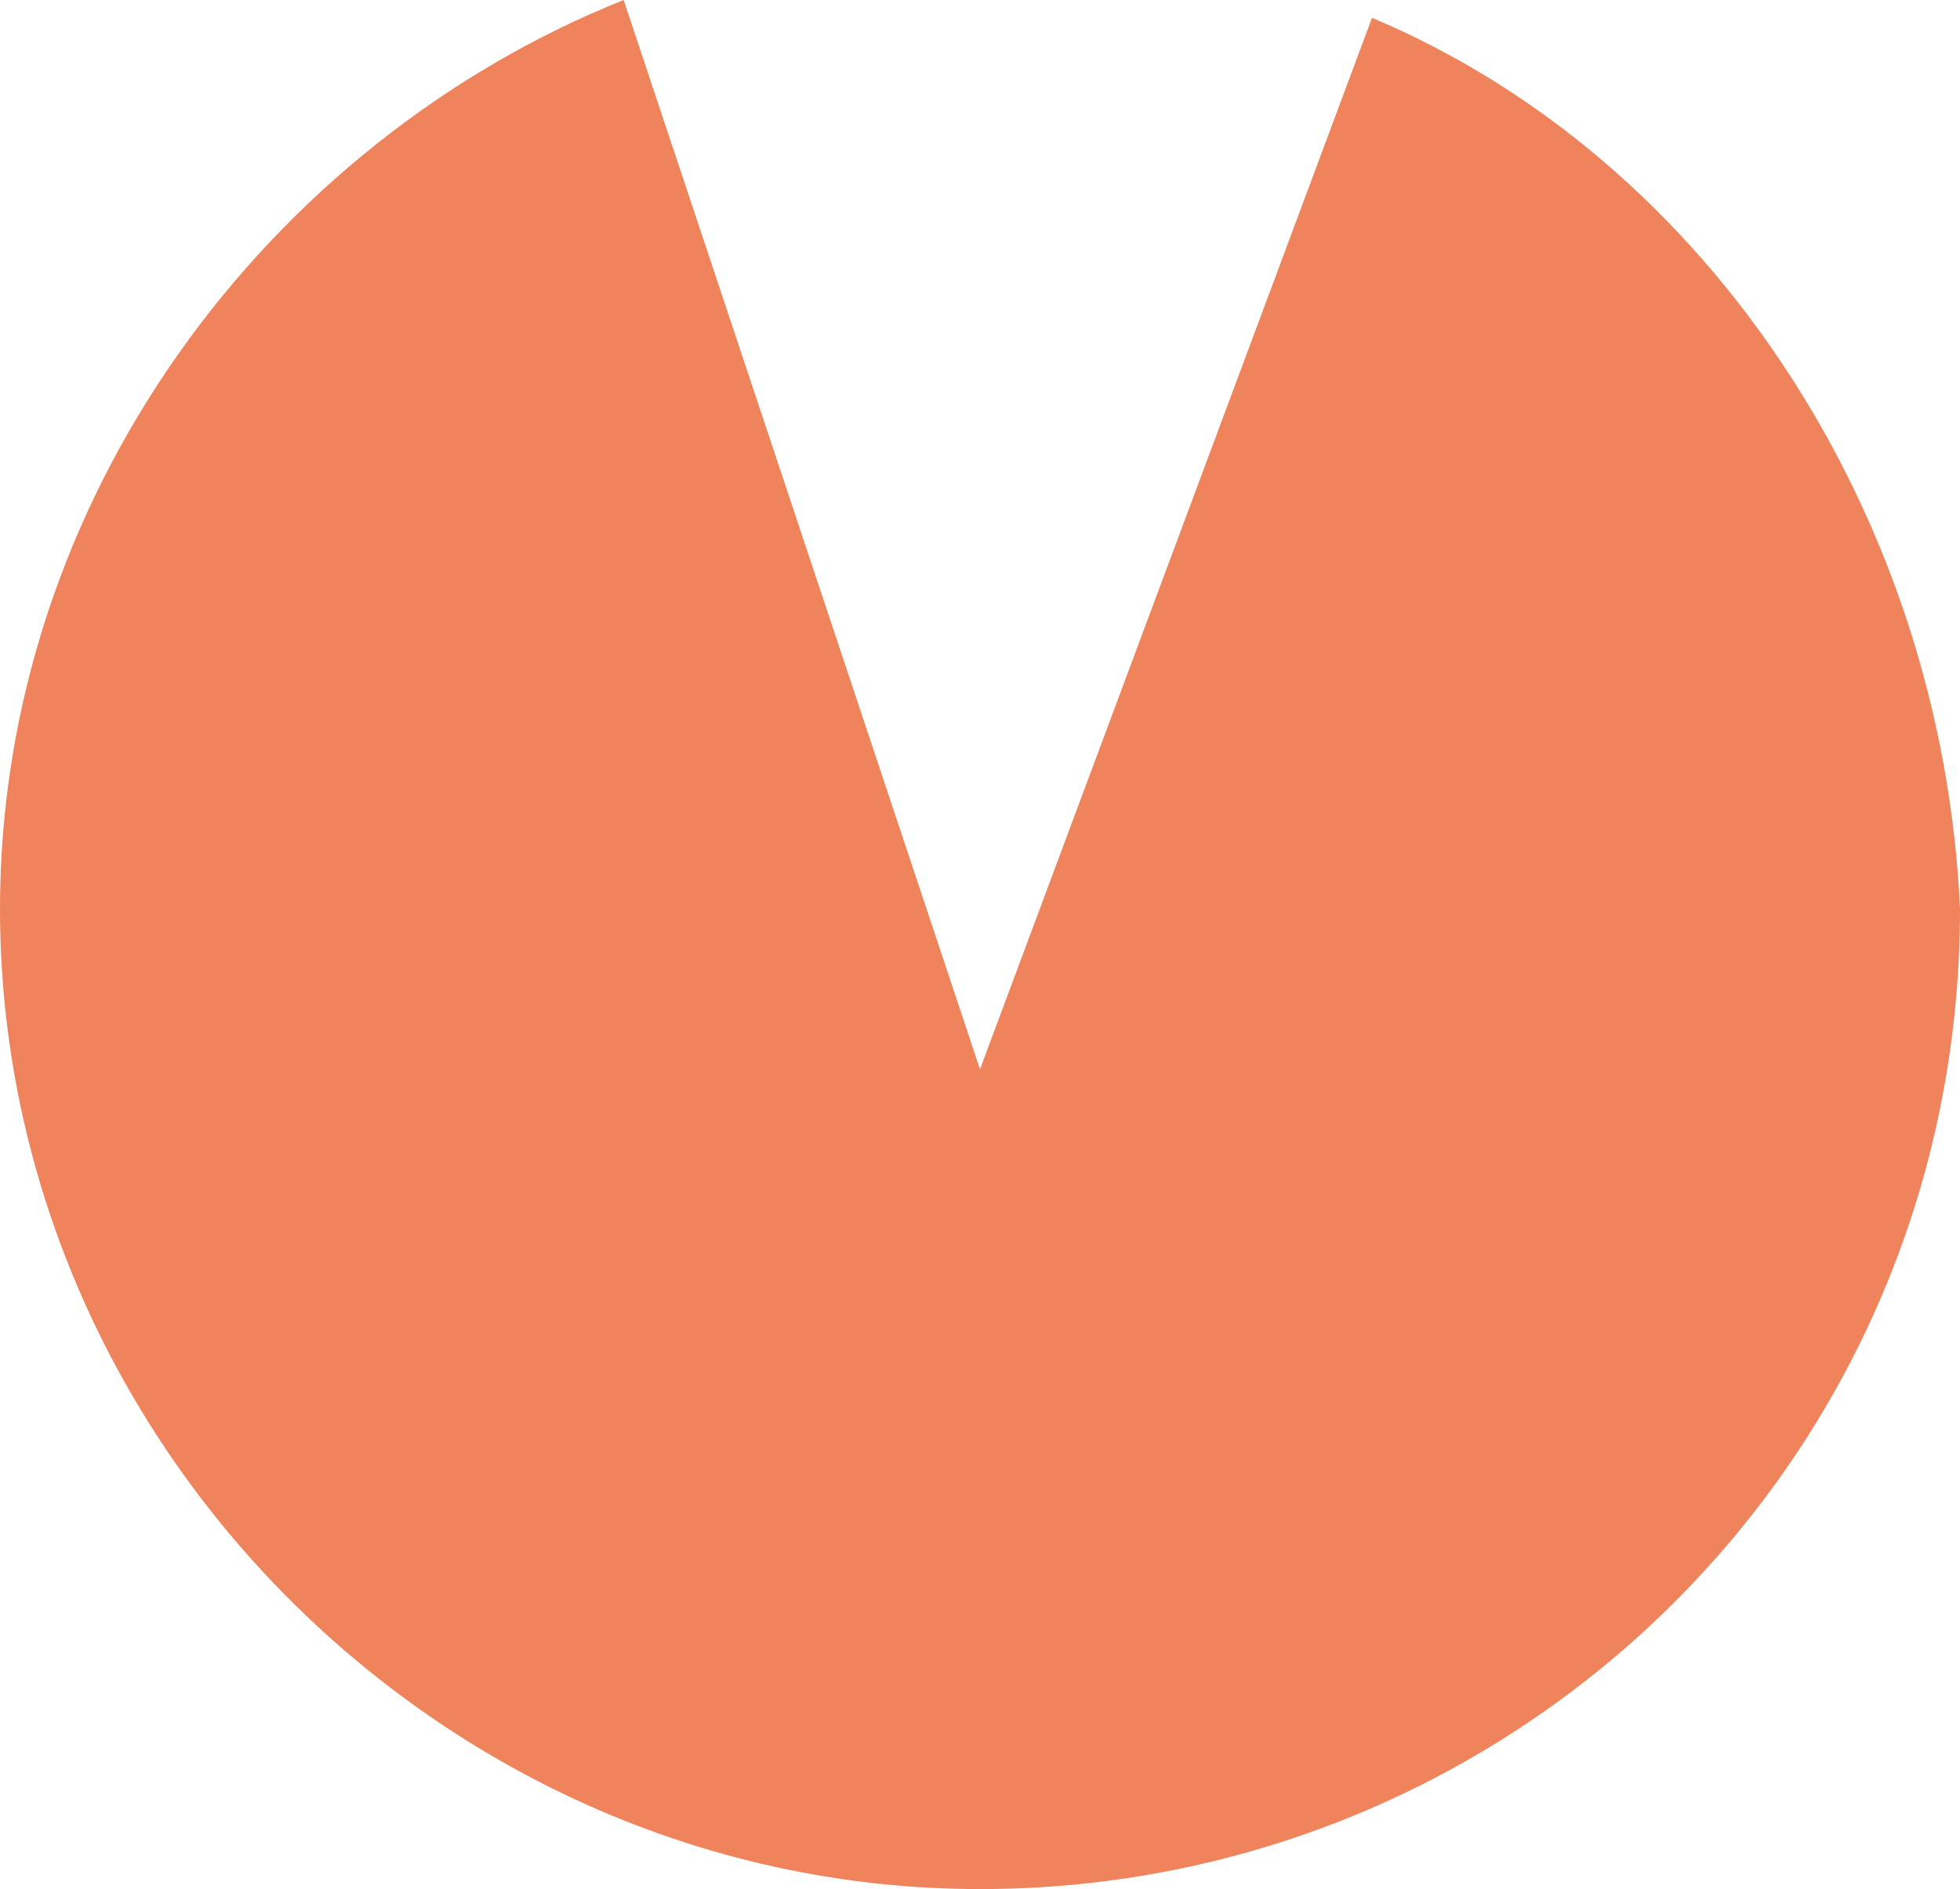
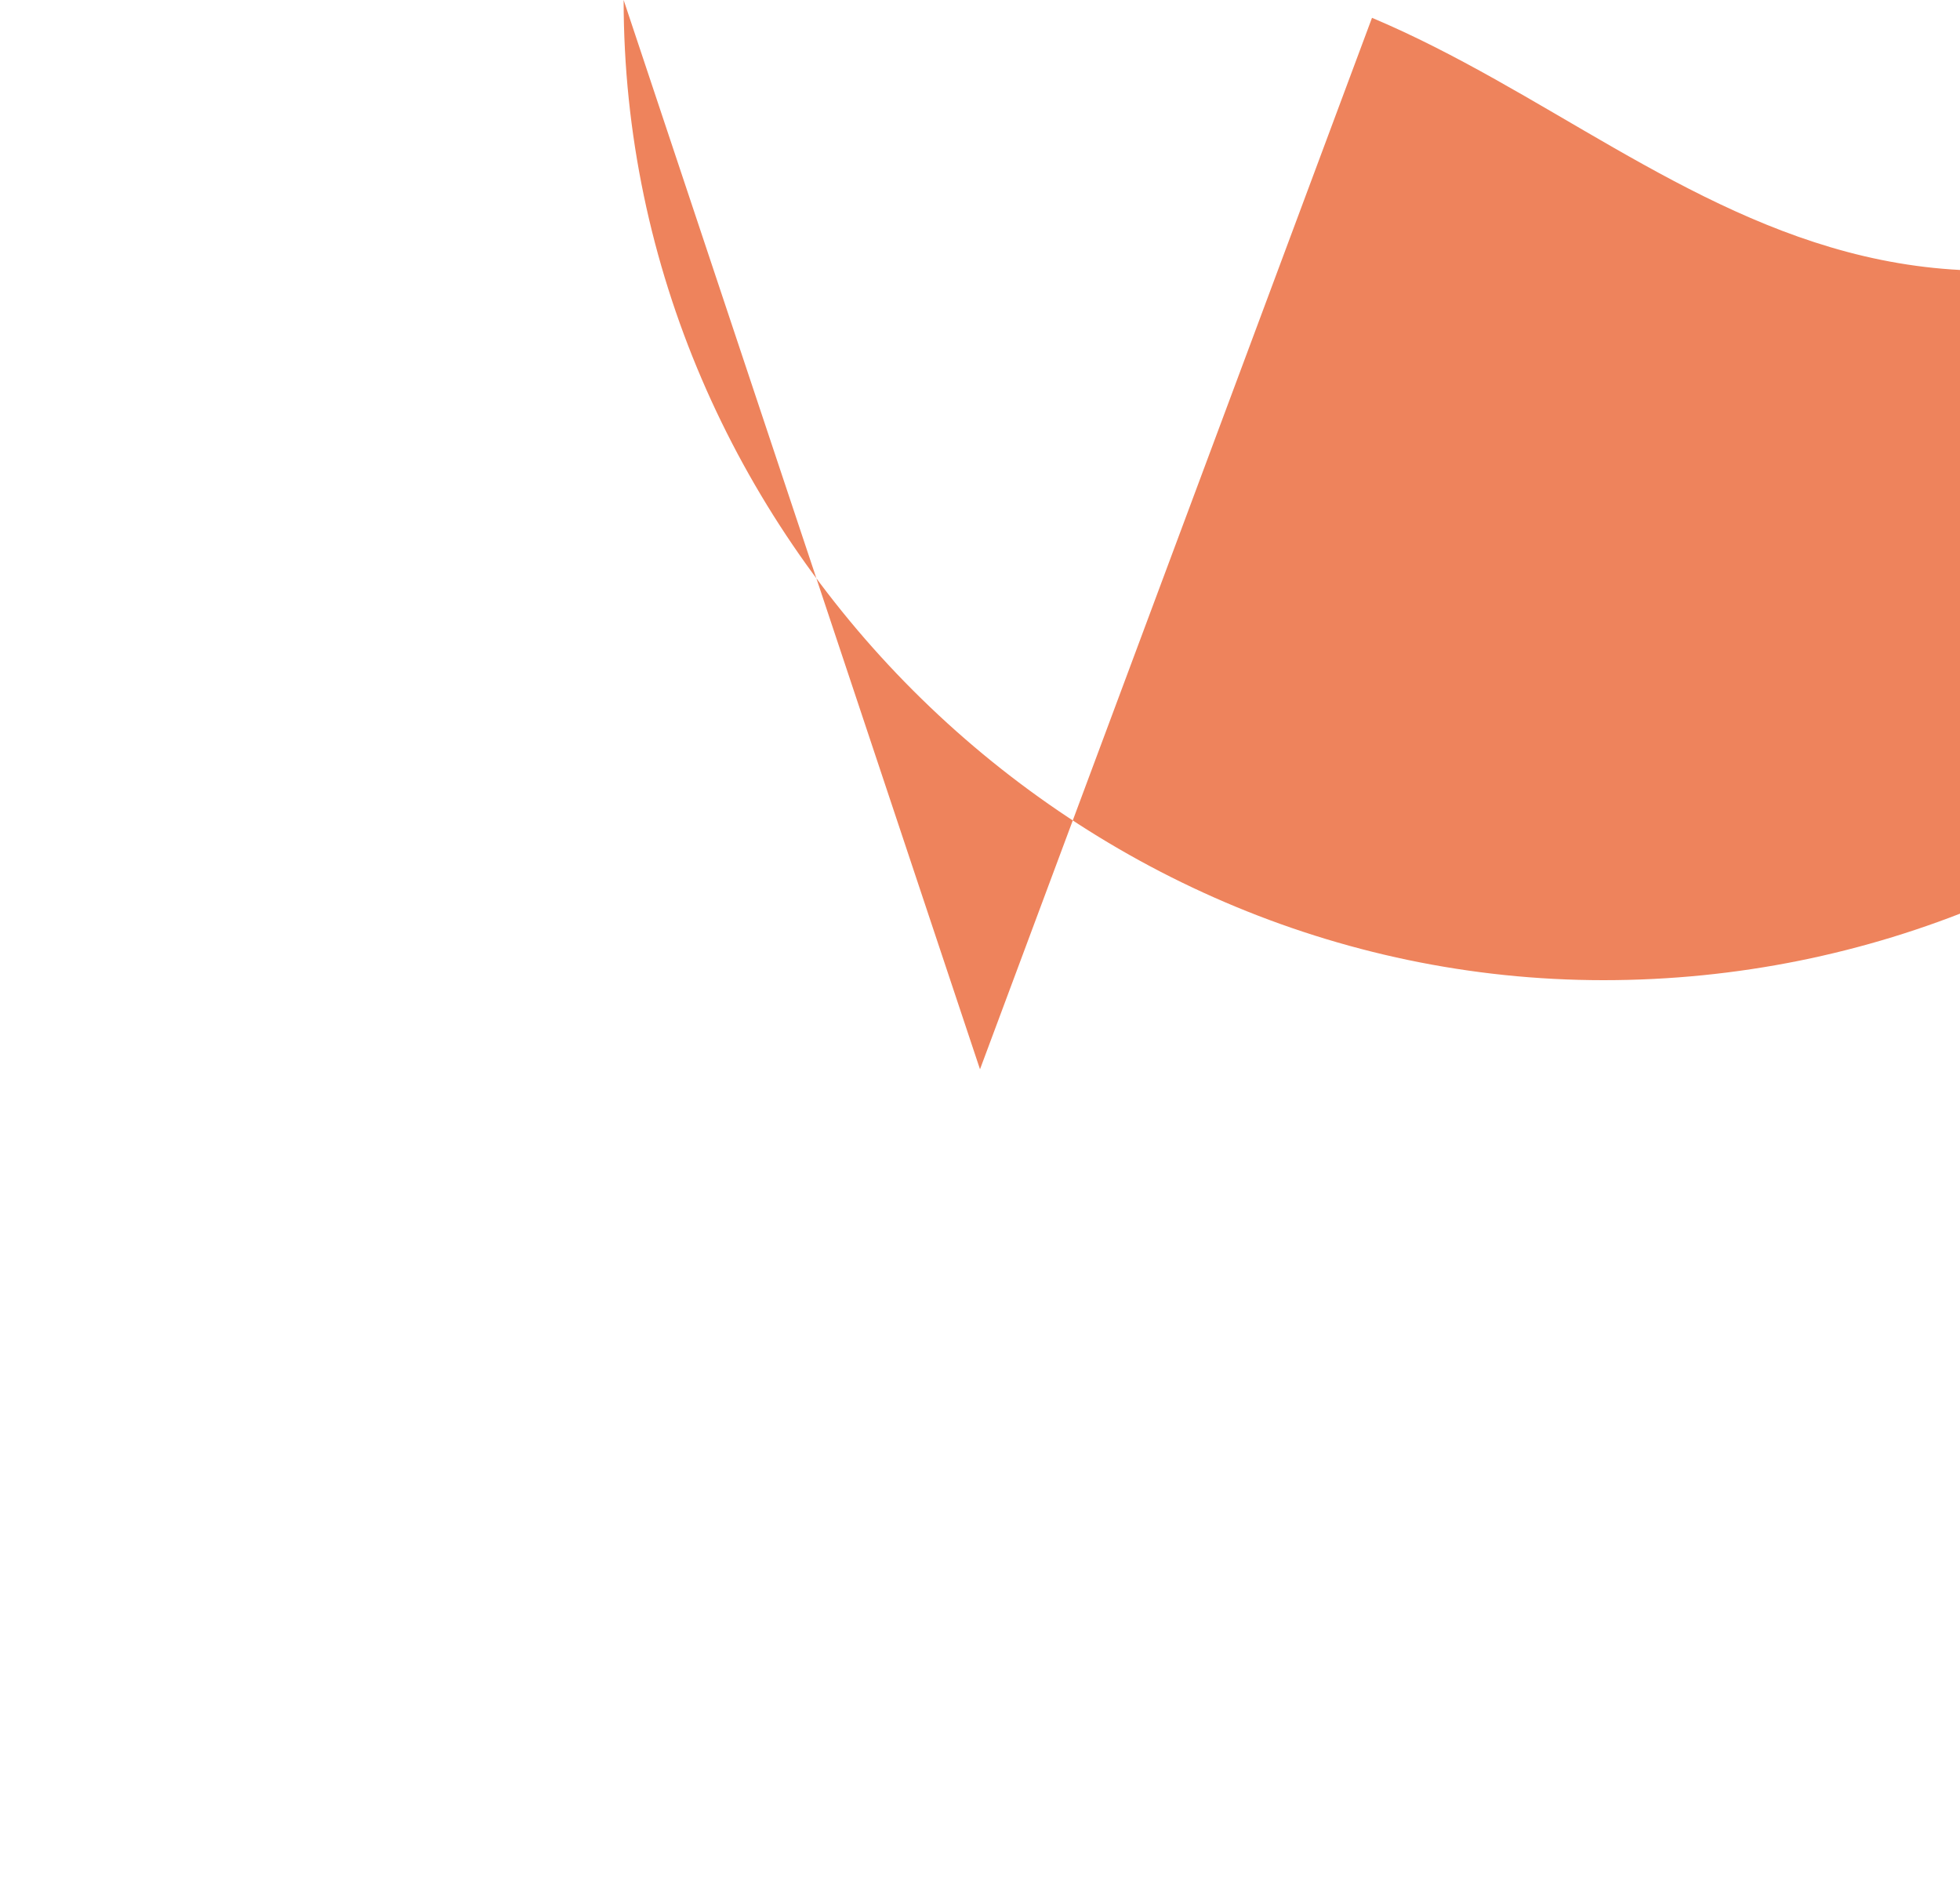
<svg xmlns="http://www.w3.org/2000/svg" version="1.1" x="0px" y="0px" width="88px" height="84.8px" viewBox="0 0 88 84.8" style="enable-background:new 0 0 88 84.8;" xml:space="preserve">
  <style type="text/css">
	.st0{fill:#EE835C;}
</style>
  <defs>
</defs>
-   <path class="st0" d="M61.6,0.8L44,48L28,0C12,6.4,0,22.4,0,40.8c0,24,20,44,44,44s44-19.2,44-44C87.2,23.2,76.8,7.2,61.6,0.8z" />
+   <path class="st0" d="M61.6,0.8L44,48L28,0c0,24,20,44,44,44s44-19.2,44-44C87.2,23.2,76.8,7.2,61.6,0.8z" />
</svg>